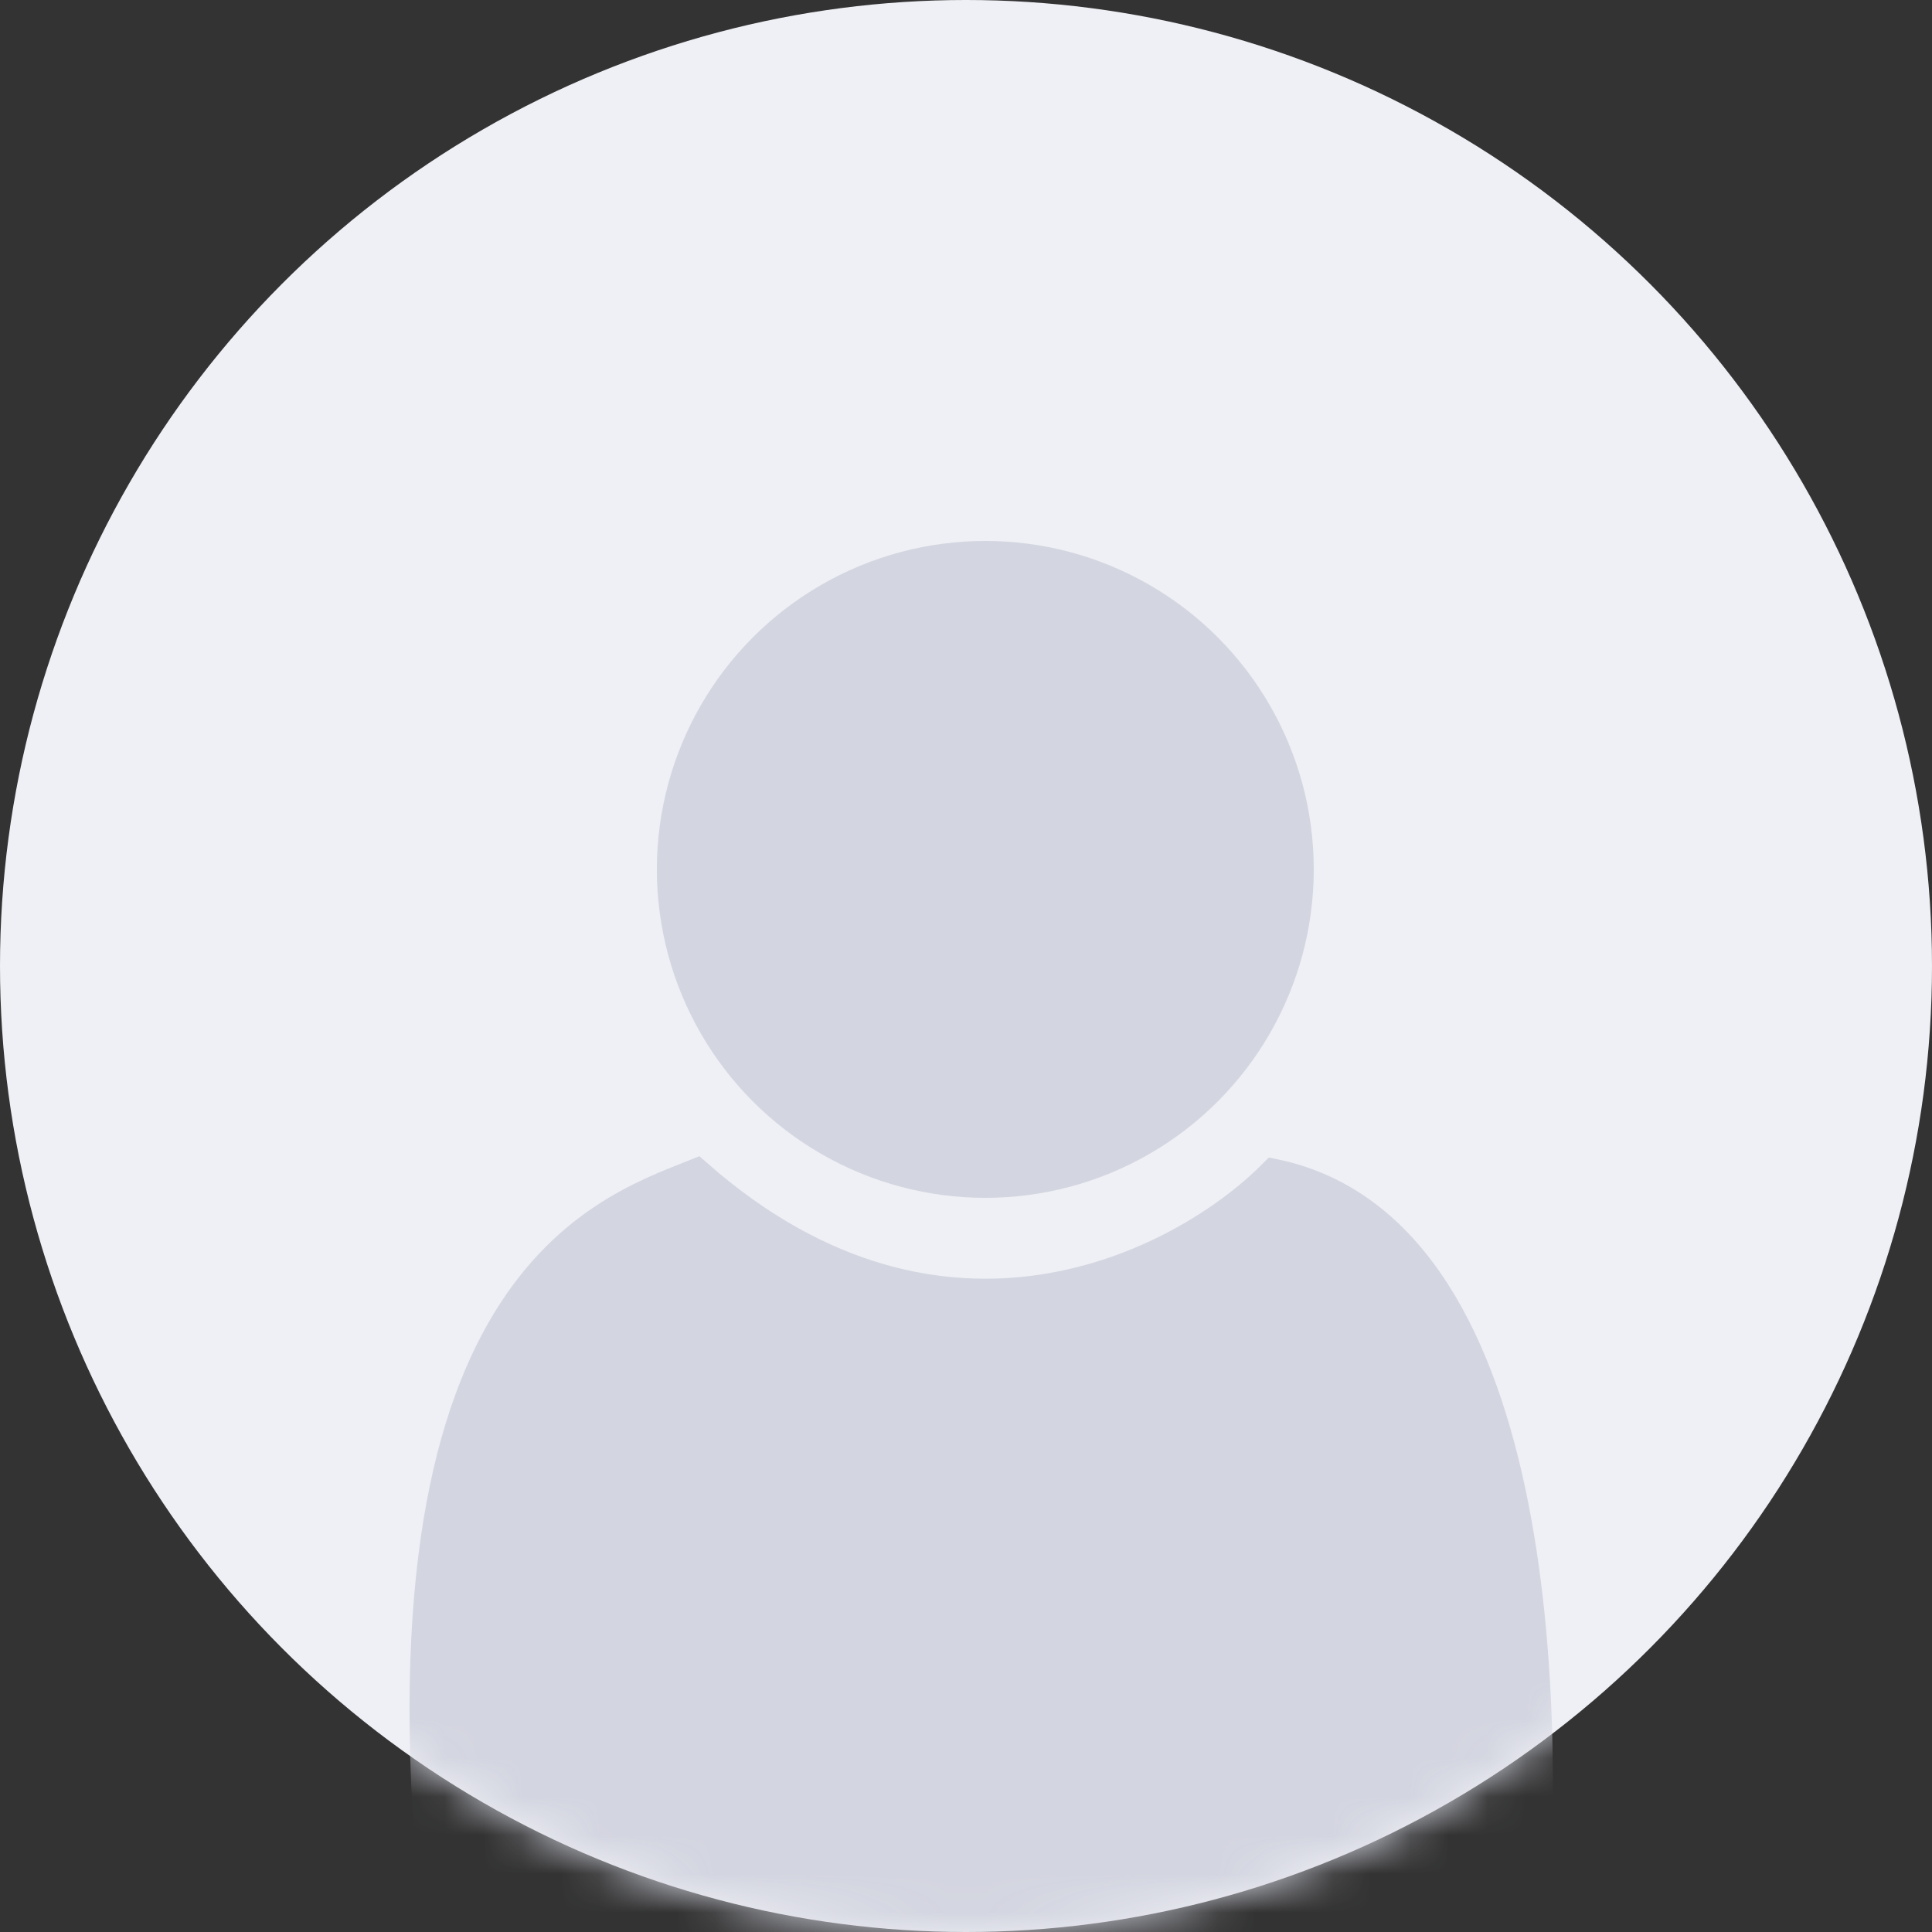
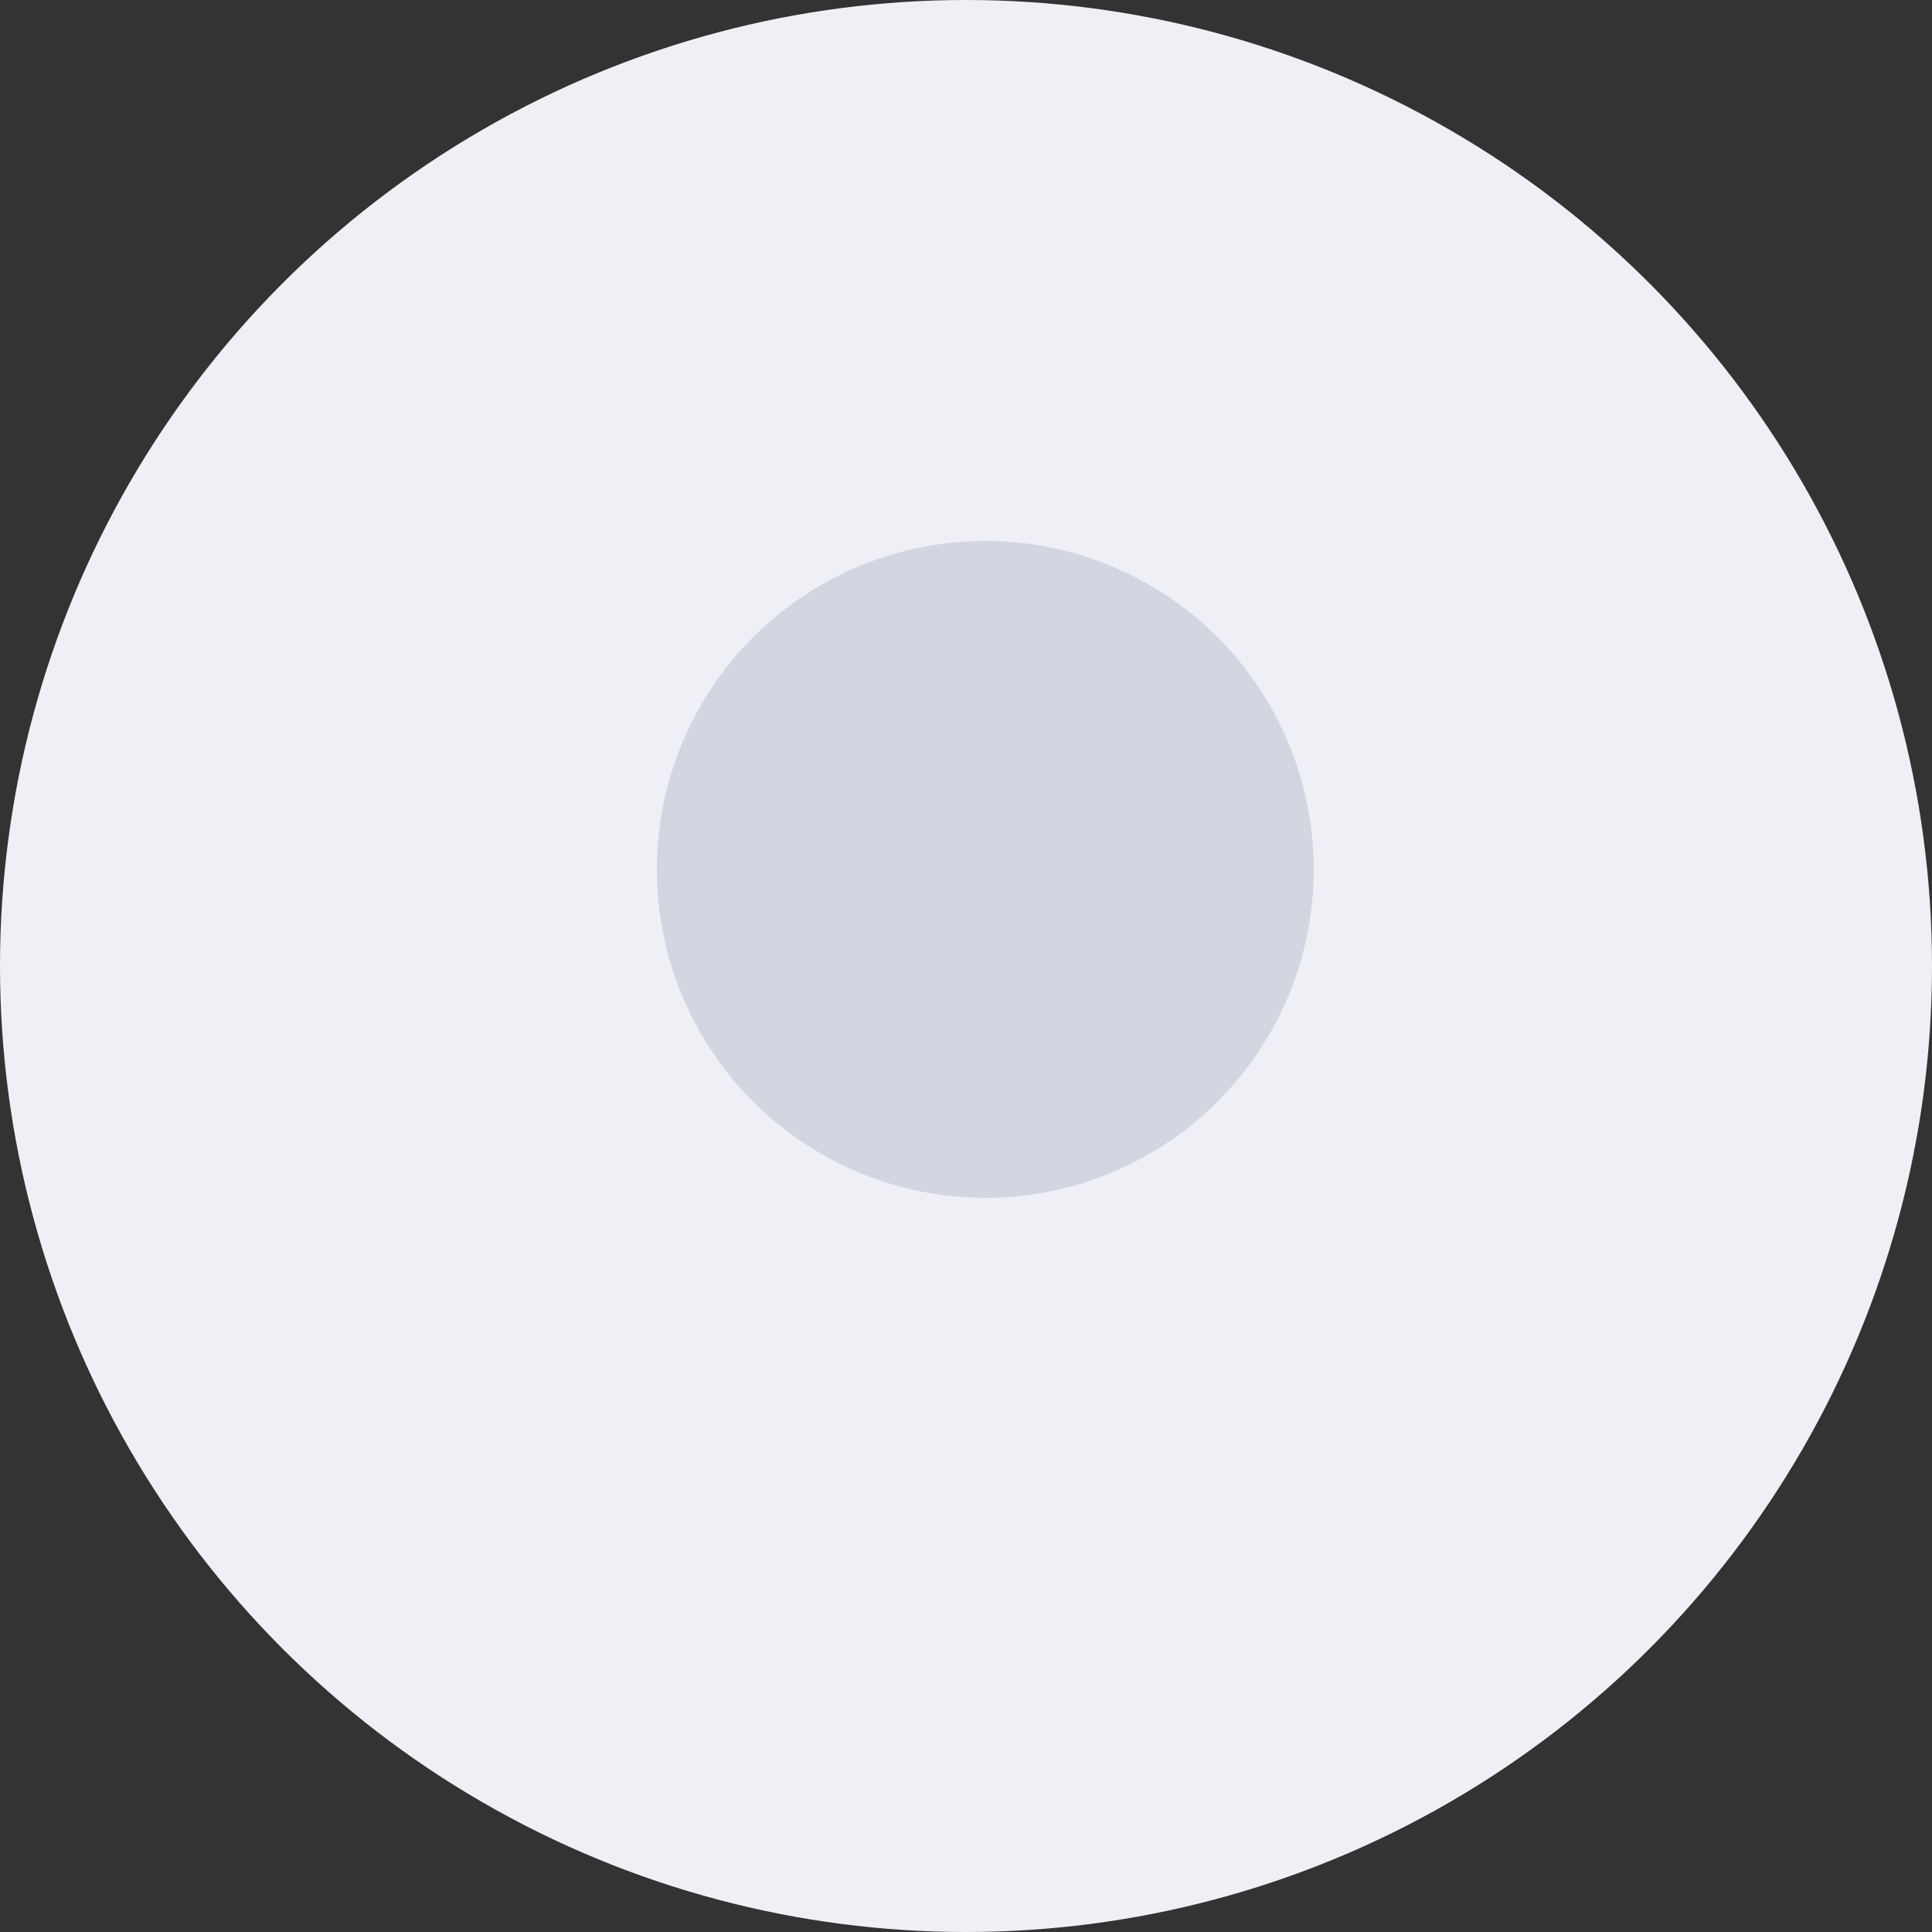
<svg xmlns="http://www.w3.org/2000/svg" width="50" height="50" viewBox="0 0 50 50" fill="none">
  <rect x="0" y="0" width="50" height="50" fill="#333333" stroke="none" />
  <circle cx="25" cy="25" r="25" fill="#EFF0F5" />
  <circle cx="25.5" cy="22.5" r="8.5" fill="#D3D5E0" />
  <mask id="mask0_8997_18318" style="mask-type:alpha" maskUnits="userSpaceOnUse" x="0" y="0" width="50" height="50">
-     <circle cx="25" cy="25" r="25" fill="#EFF0F5" />
-   </mask>
+     </mask>
  <g mask="url(#mask0_8997_18318)">
-     <path d="M18 30.501C15.5 31.5 9.5 33.5 11.5 50.501H39.5C40 45.001 40 32 33 30.501C30.667 32.834 24.4 36.101 18 30.501Z" fill="#D3D5E0" stroke="#D3D5E0" />
+     <path d="M18 30.501C15.5 31.5 9.5 33.5 11.5 50.501H39.5C30.667 32.834 24.4 36.101 18 30.501Z" fill="#D3D5E0" stroke="#D3D5E0" />
  </g>
</svg>